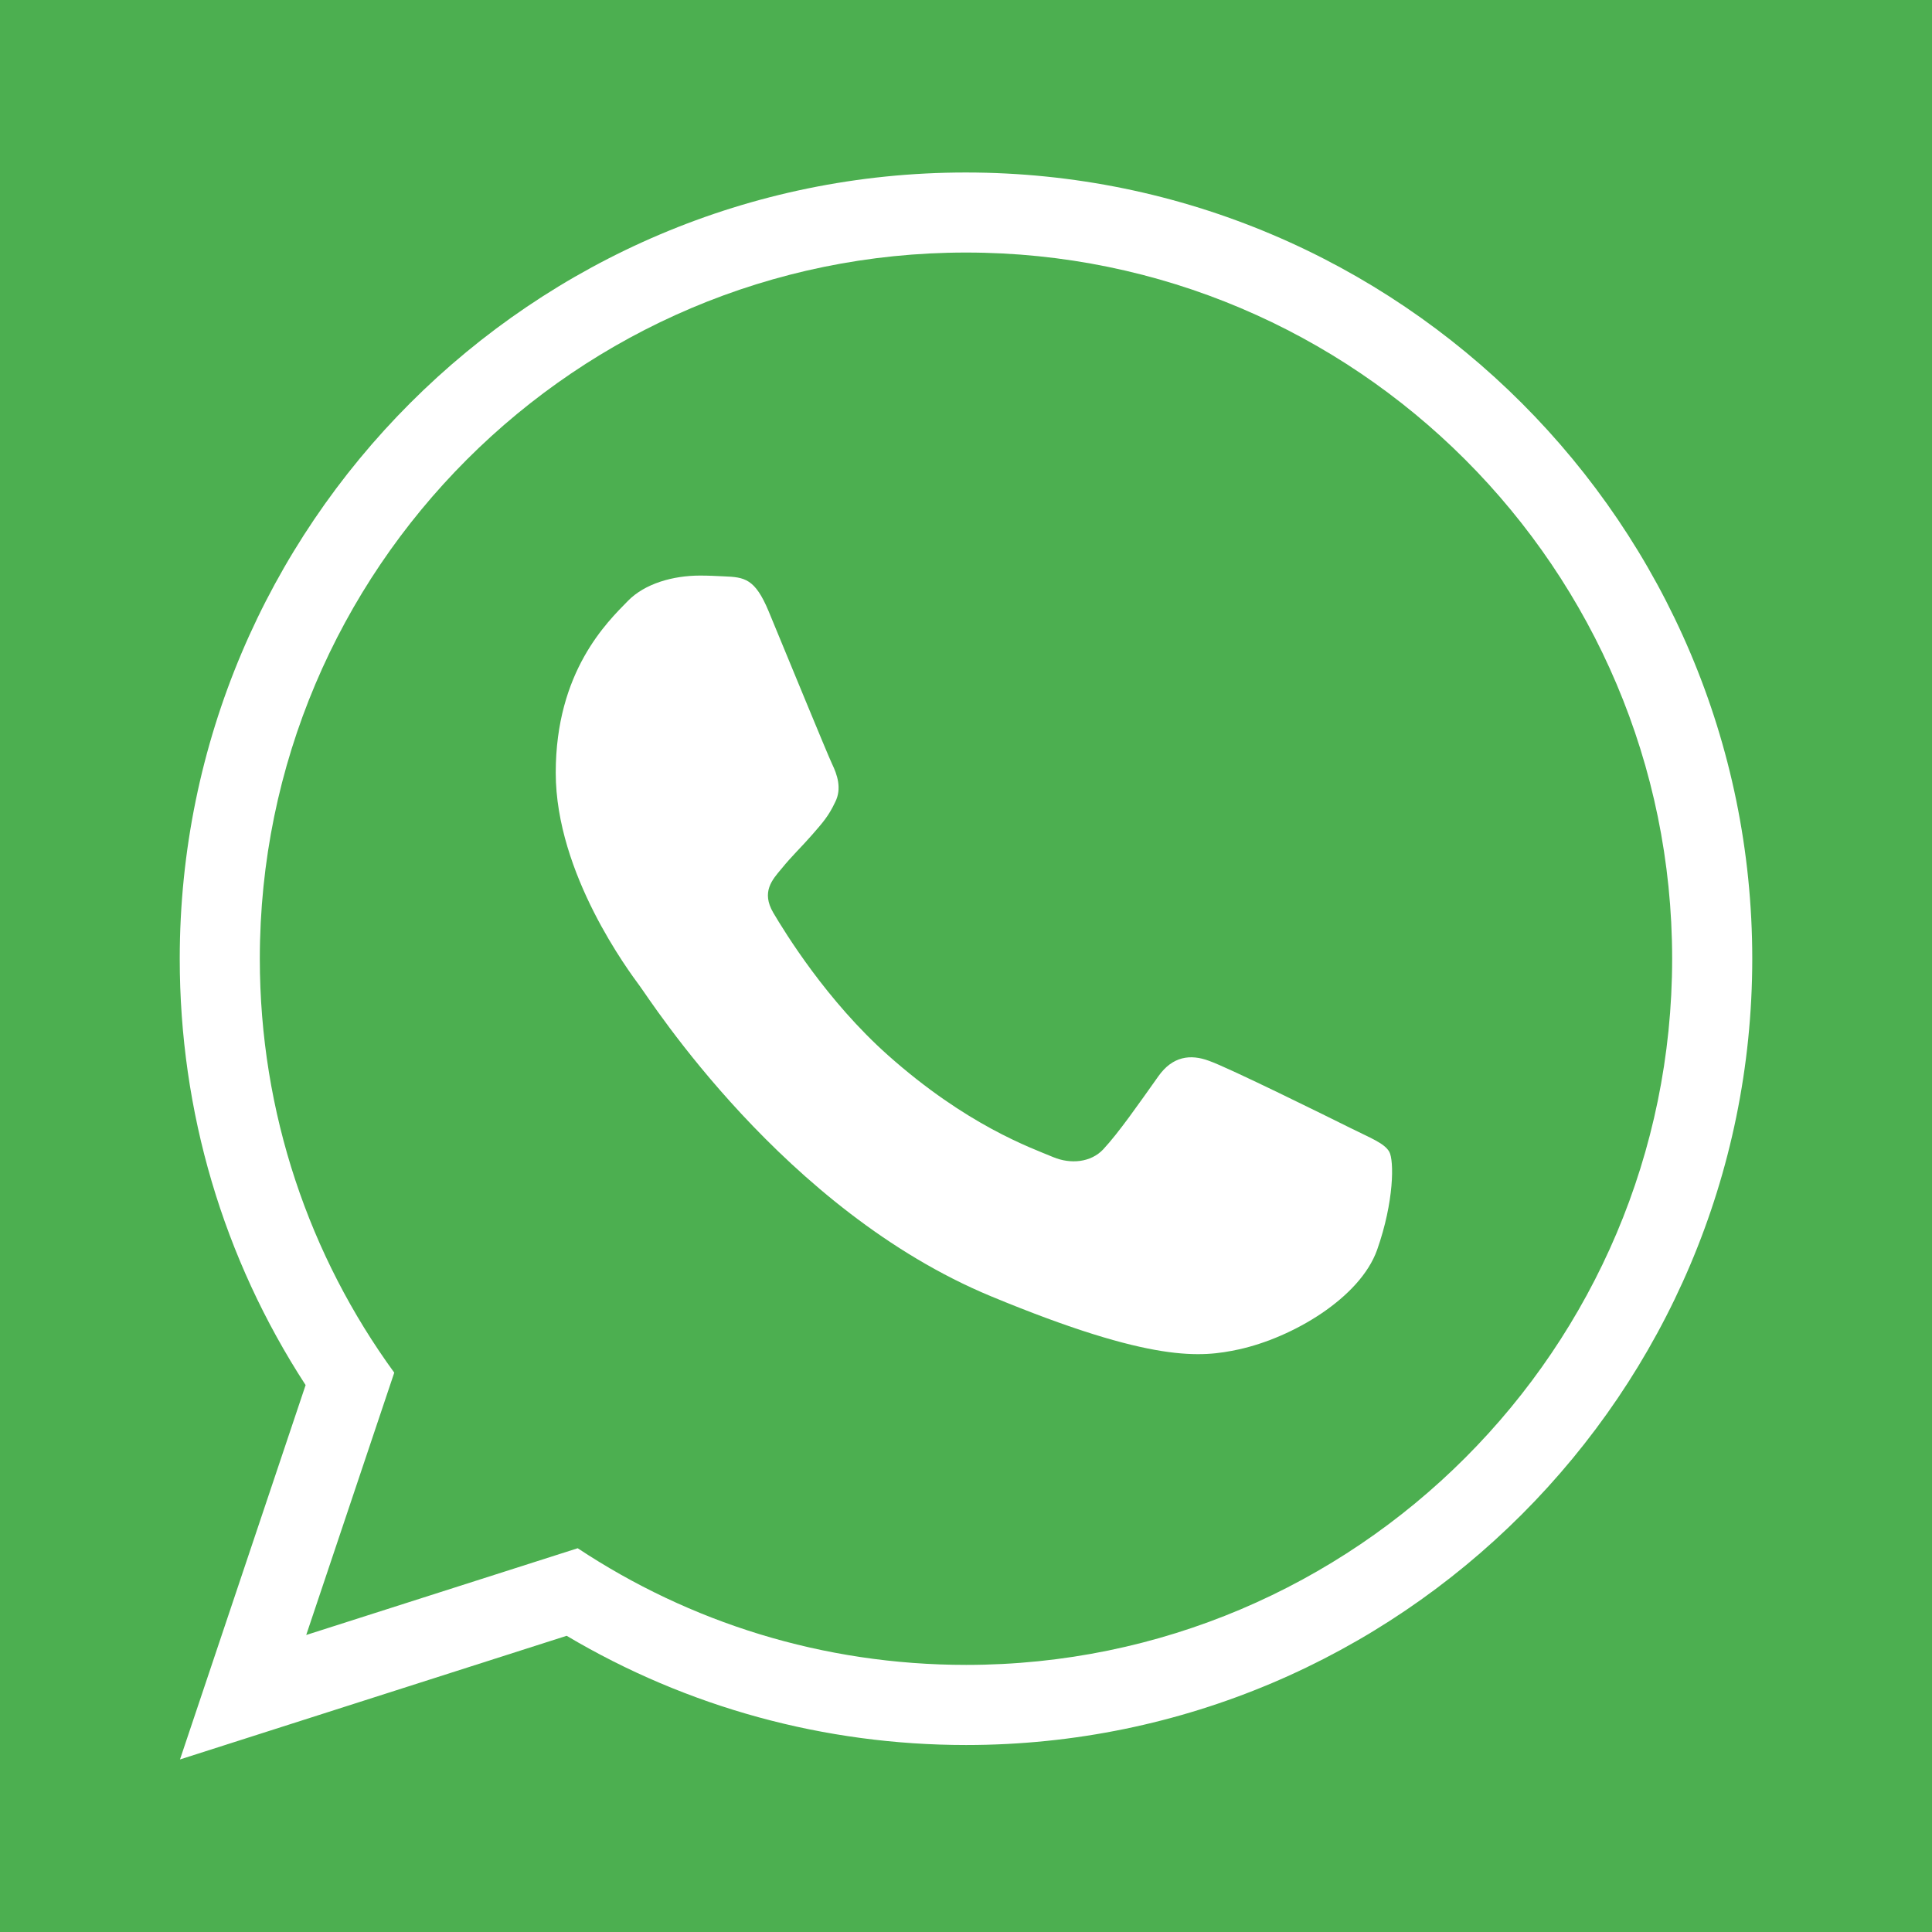
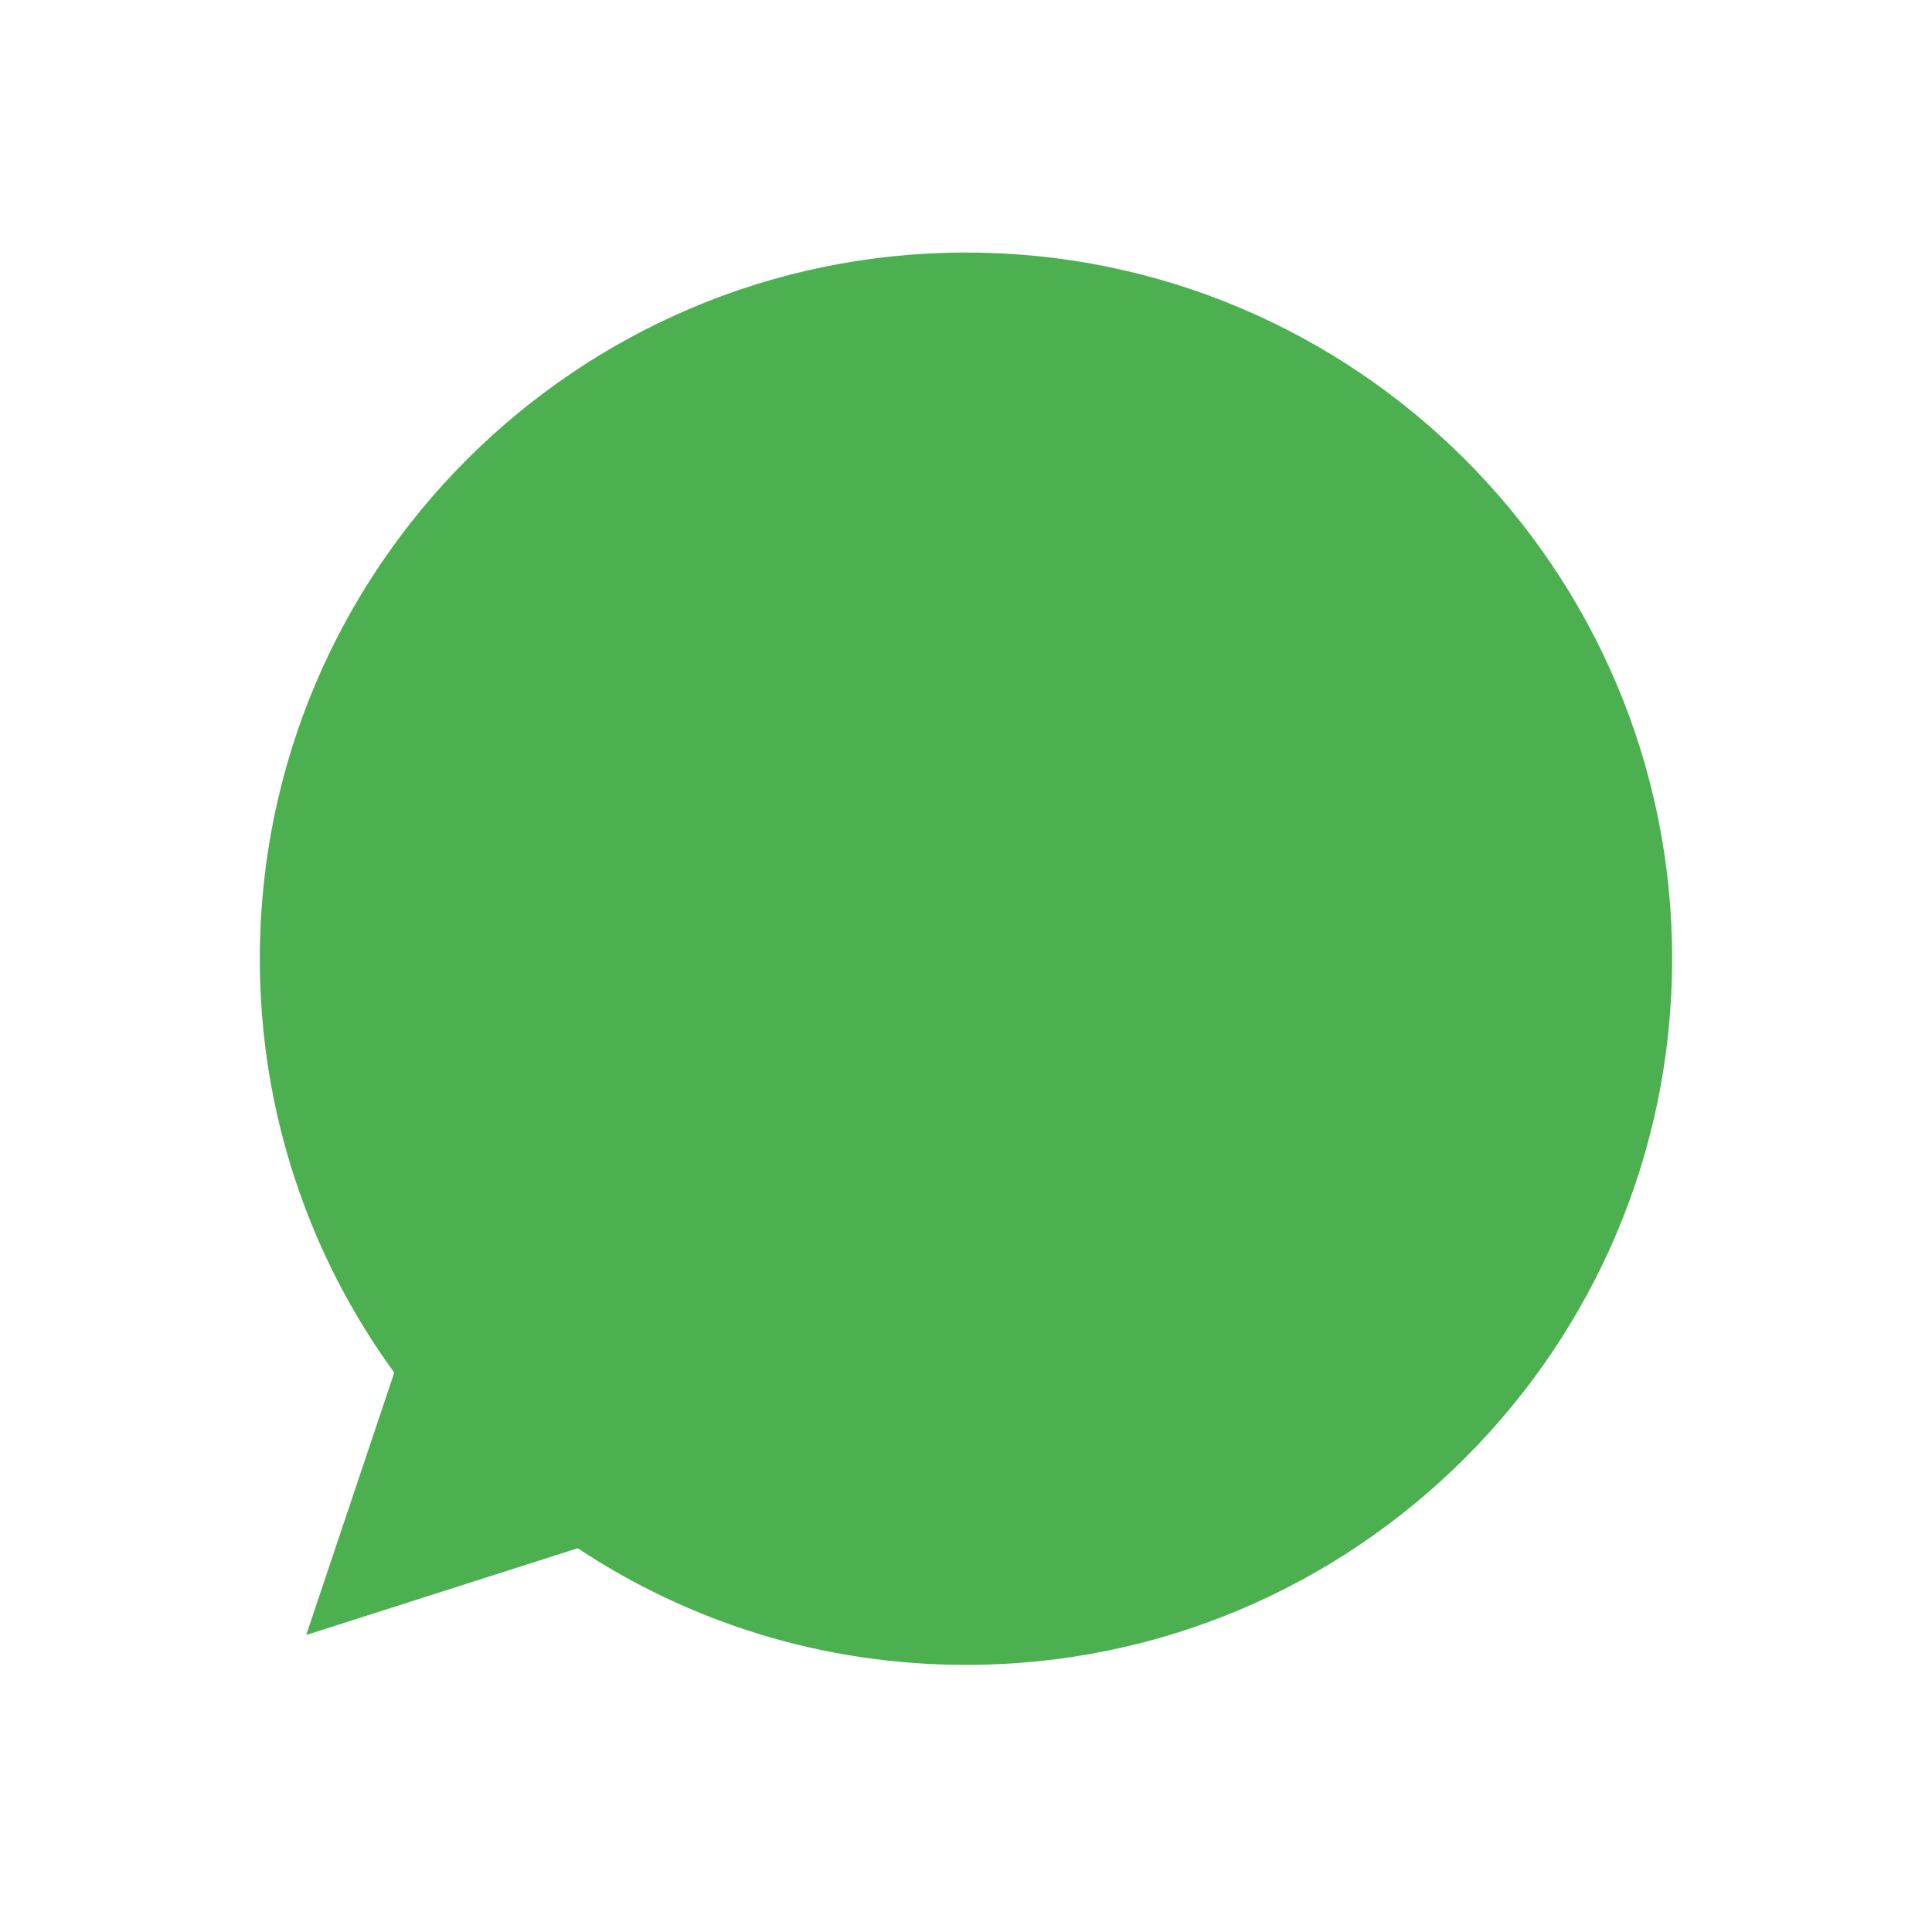
<svg xmlns="http://www.w3.org/2000/svg" version="1.1" id="Capa_1" x="0px" y="0px" width="60px" height="60px" viewBox="10.207 4.917 60 60" xml:space="preserve">
-   <rect x="10.207" y="4.917" fill="#4CAF50" width="60" height="60" />
  <g>
-     <path fill="#FFFFFF" d="M19.698,47.932c-2.562-3.941-3.909-8.492-3.909-13.24c0-13.465,10.951-24.418,24.412-24.418 c13.473,0,24.424,10.953,24.424,24.418c0,13.464-10.951,24.418-24.414,24.418c-4.396,0-8.66-1.169-12.406-3.392l-12.008,3.84 L19.698,47.932z" />
+     <path fill="#FFFFFF" d="M19.698,47.932c-2.562-3.941-3.909-8.492-3.909-13.24c0-13.465,10.951-24.418,24.412-24.418 c0,13.464-10.951,24.418-24.414,24.418c-4.396,0-8.66-1.169-12.406-3.392l-12.008,3.84 L19.698,47.932z" />
    <path fill="#4CAF50" d="M40.213,12.76h-0.01l0,0c-12.093,0-21.927,9.836-21.927,21.932c0,4.797,1.546,9.244,4.175,12.854 l-2.734,8.147l8.431-2.694c3.468,2.297,7.604,3.623,12.065,3.623c12.092,0,21.924-9.838,21.924-21.931S52.305,12.76,40.213,12.76z" />
-     <path fill="#FFFFFF" d="M52.975,43.731c-0.529,1.493-2.629,2.731-4.305,3.095c-1.146,0.243-2.643,0.438-7.682-1.65 c-6.445-2.671-10.596-9.22-10.918-9.645c-0.311-0.425-2.604-3.47-2.604-6.615c0-3.147,1.598-4.68,2.242-5.338 c0.528-0.54,1.403-0.786,2.242-0.786c0.271,0,0.516,0.014,0.734,0.024c0.645,0.026,0.968,0.065,1.393,1.083 c0.529,1.273,1.818,4.422,1.971,4.744c0.156,0.324,0.313,0.764,0.094,1.188c-0.206,0.438-0.387,0.634-0.71,1.007 c-0.324,0.372-0.63,0.657-0.954,1.057c-0.295,0.35-0.631,0.723-0.258,1.365c0.373,0.631,1.662,2.733,3.559,4.424 c2.448,2.179,4.434,2.875,5.143,3.171c0.531,0.22,1.16,0.167,1.547-0.244c0.49-0.528,1.097-1.405,1.713-2.271 c0.439-0.619,0.992-0.695,1.574-0.477c0.592,0.205,3.725,1.754,4.369,2.075c0.645,0.323,1.07,0.477,1.227,0.748 C53.504,40.958,53.504,42.233,52.975,43.731z" />
  </g>
</svg>